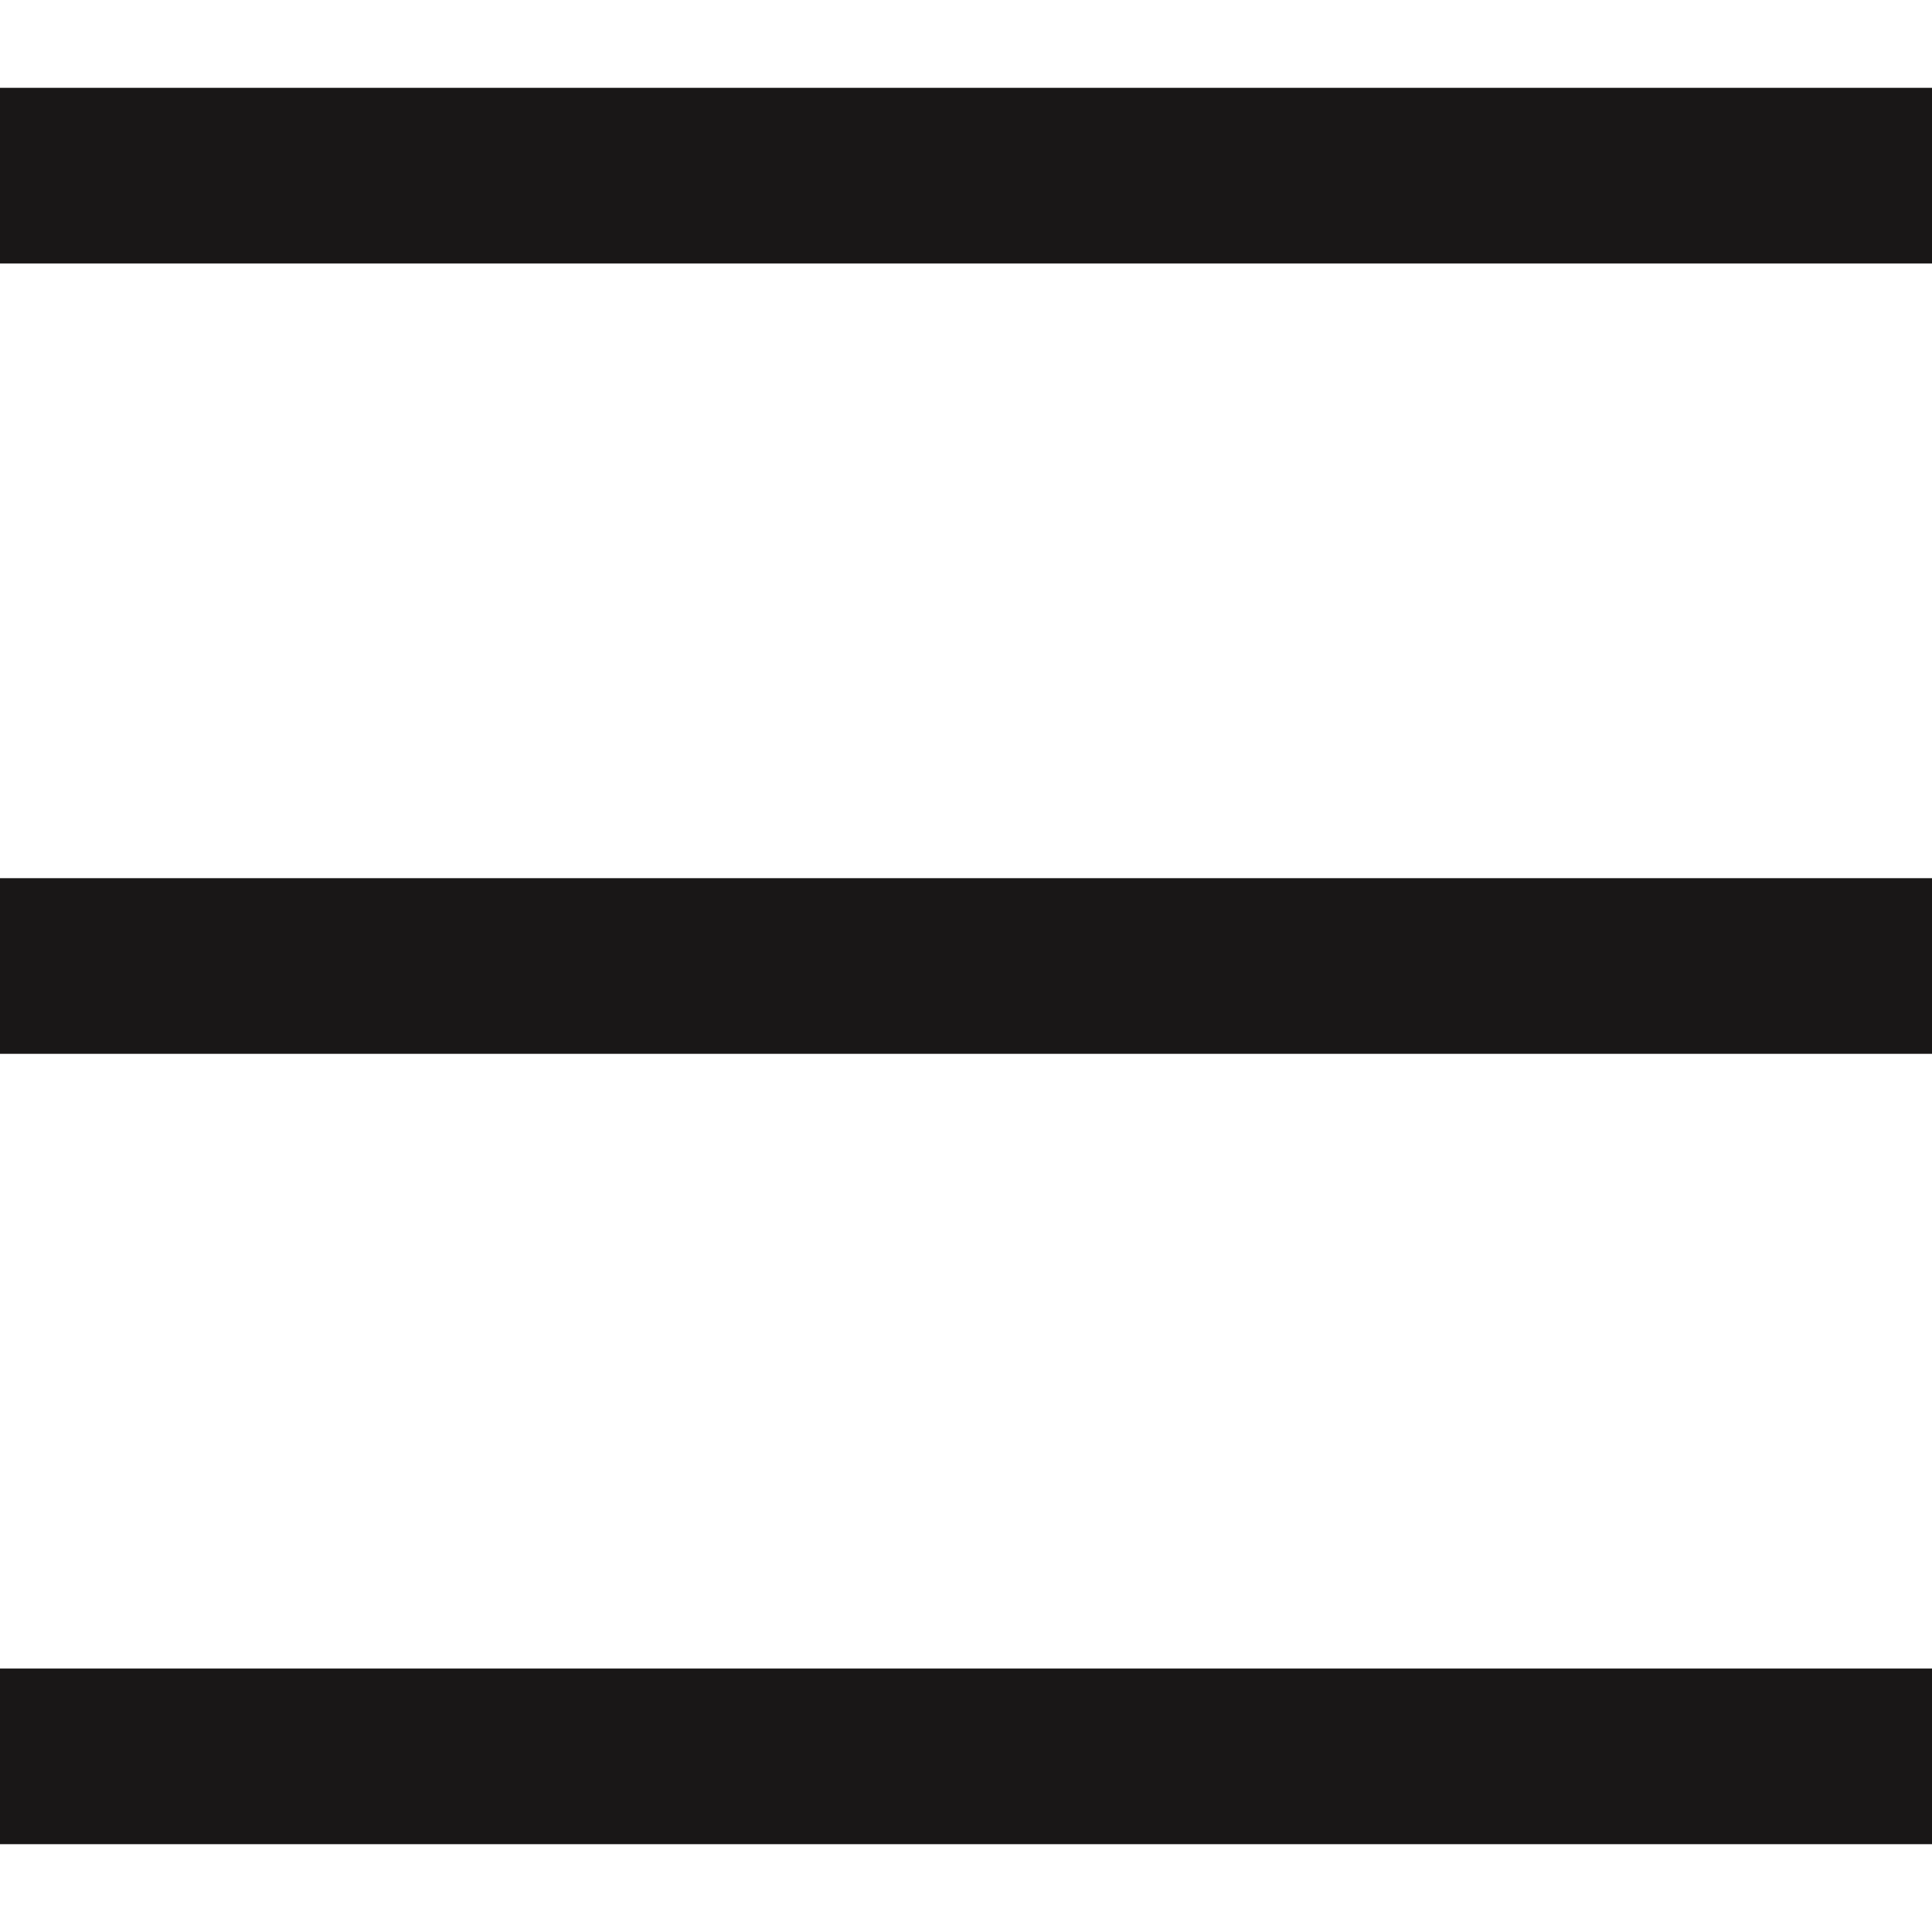
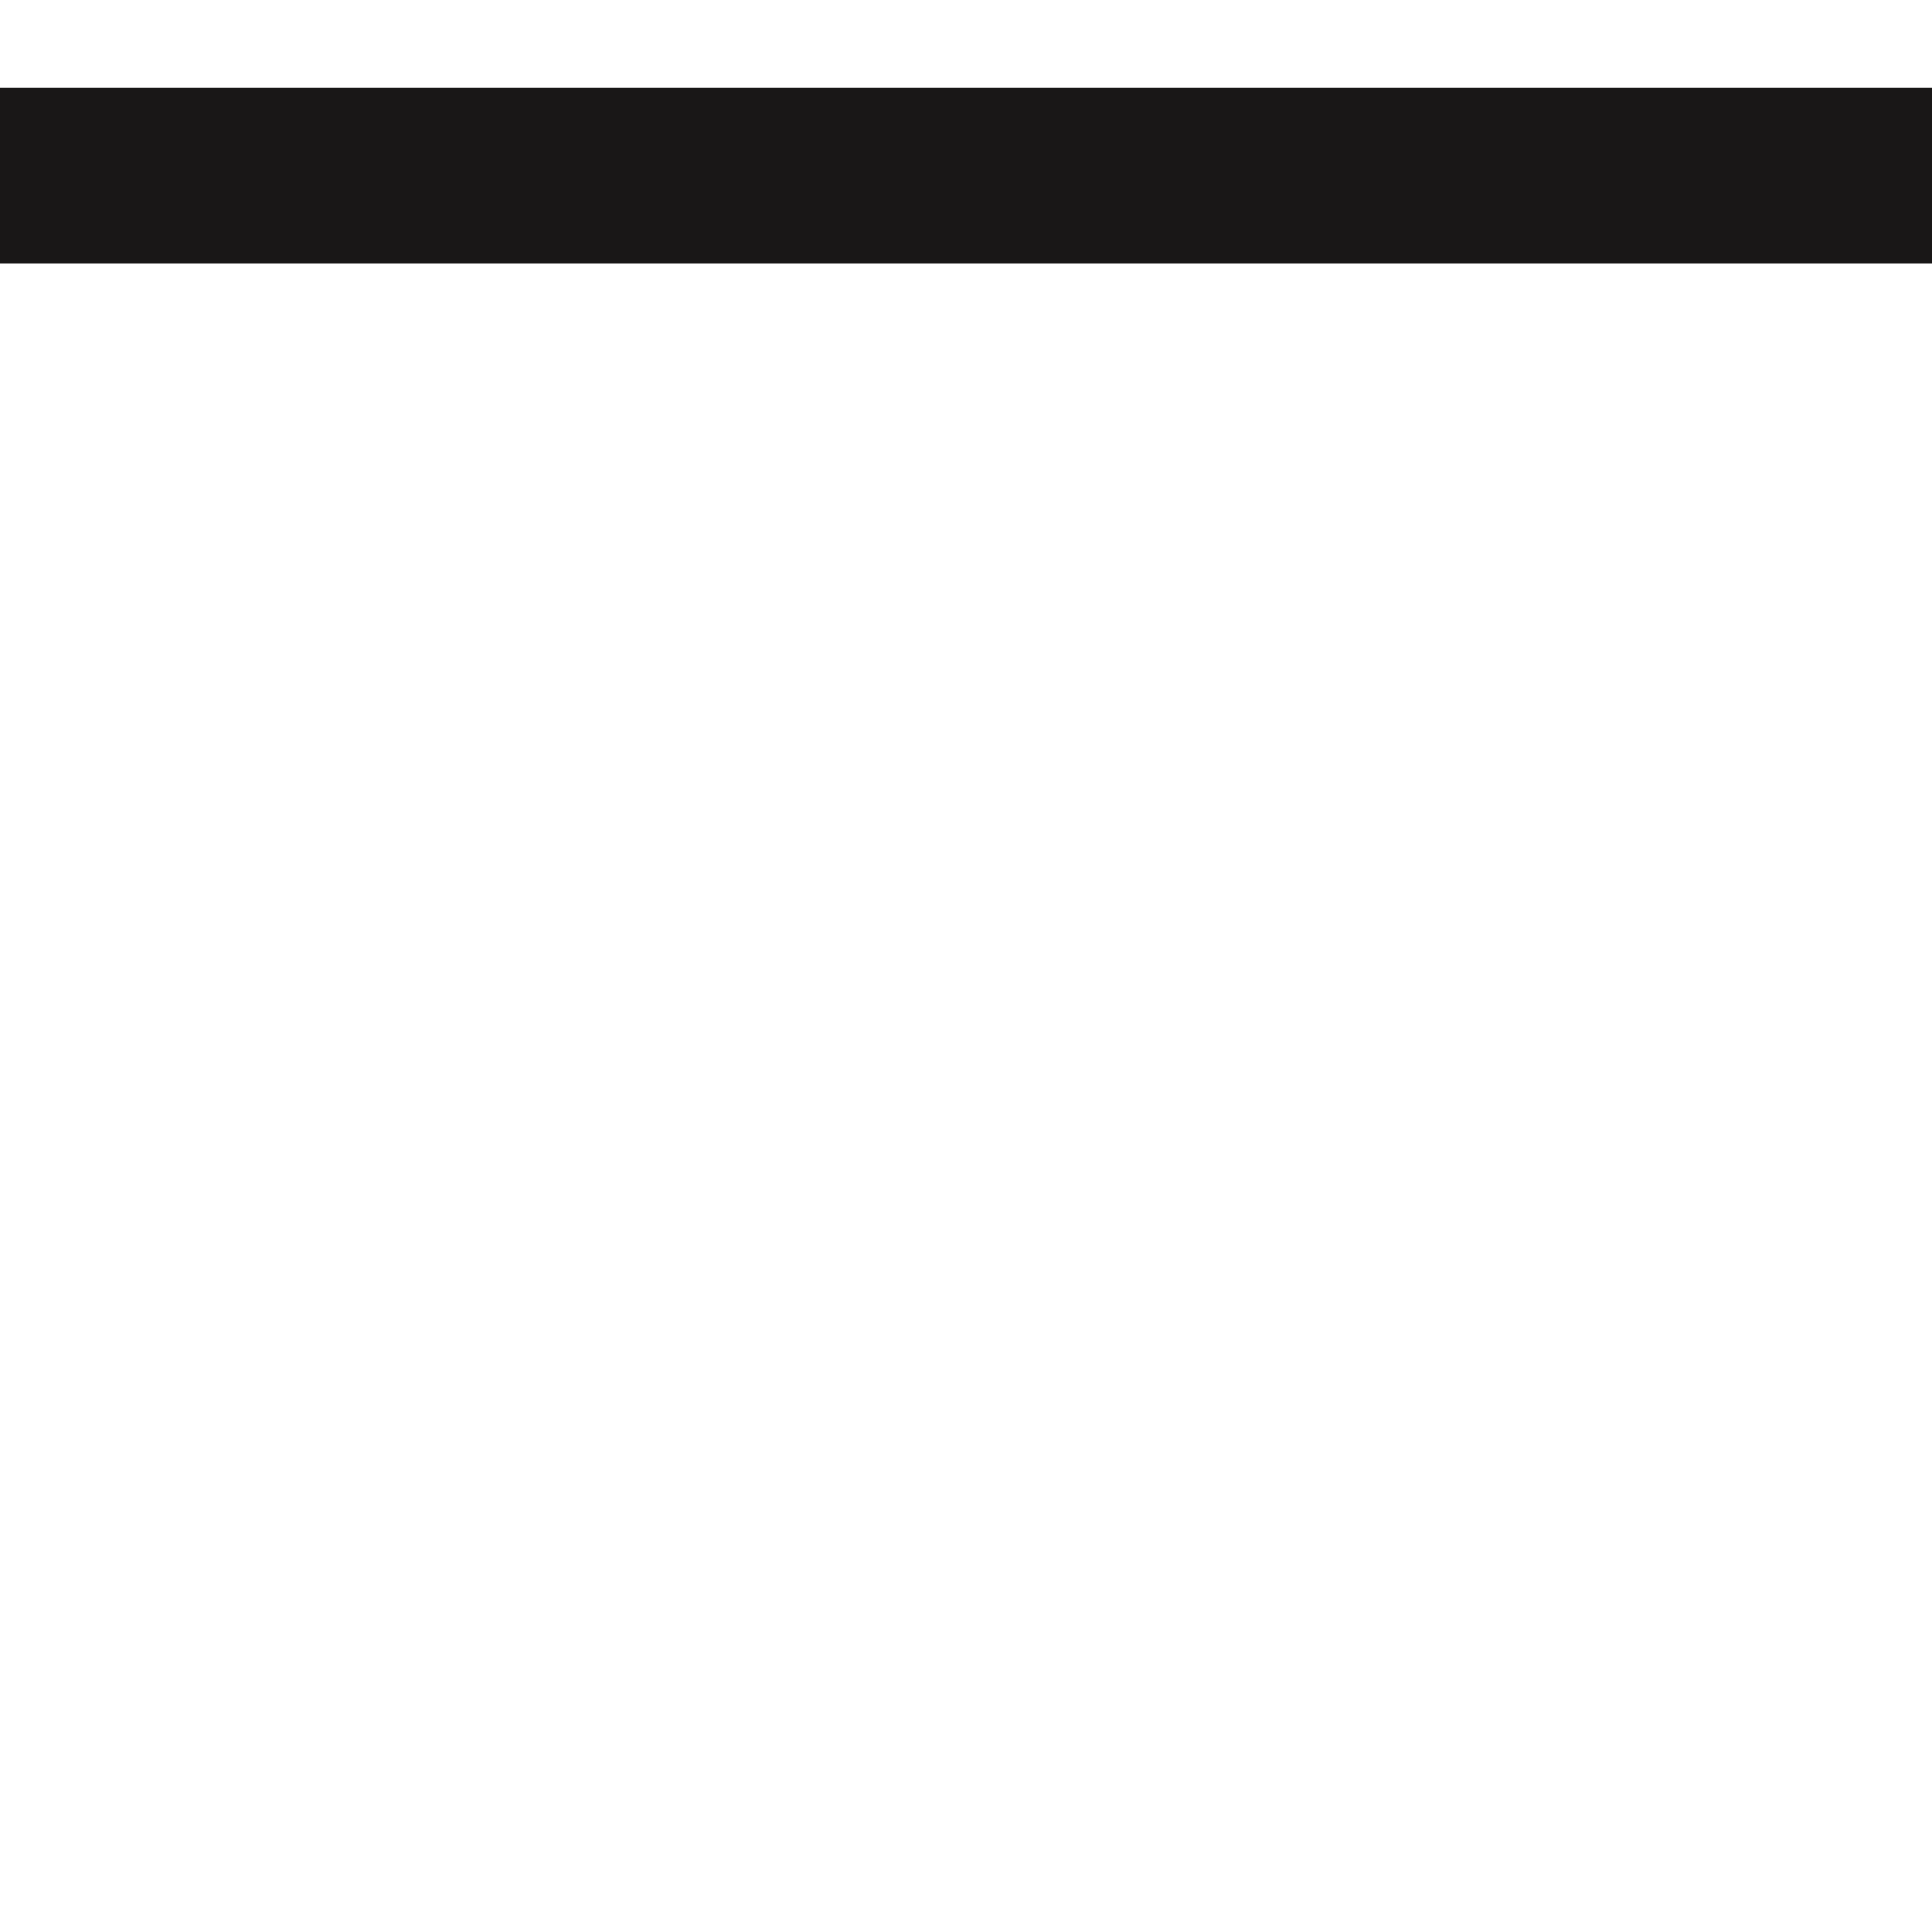
<svg xmlns="http://www.w3.org/2000/svg" width="11" height="11" viewBox="0 0 11 11" fill="none">
  <path d="M0 1L11 1" stroke="#191717" />
-   <path d="M0 5.5L11 5.5" stroke="#191717" />
-   <path d="M0 10L11 10" stroke="#191717" />
</svg>